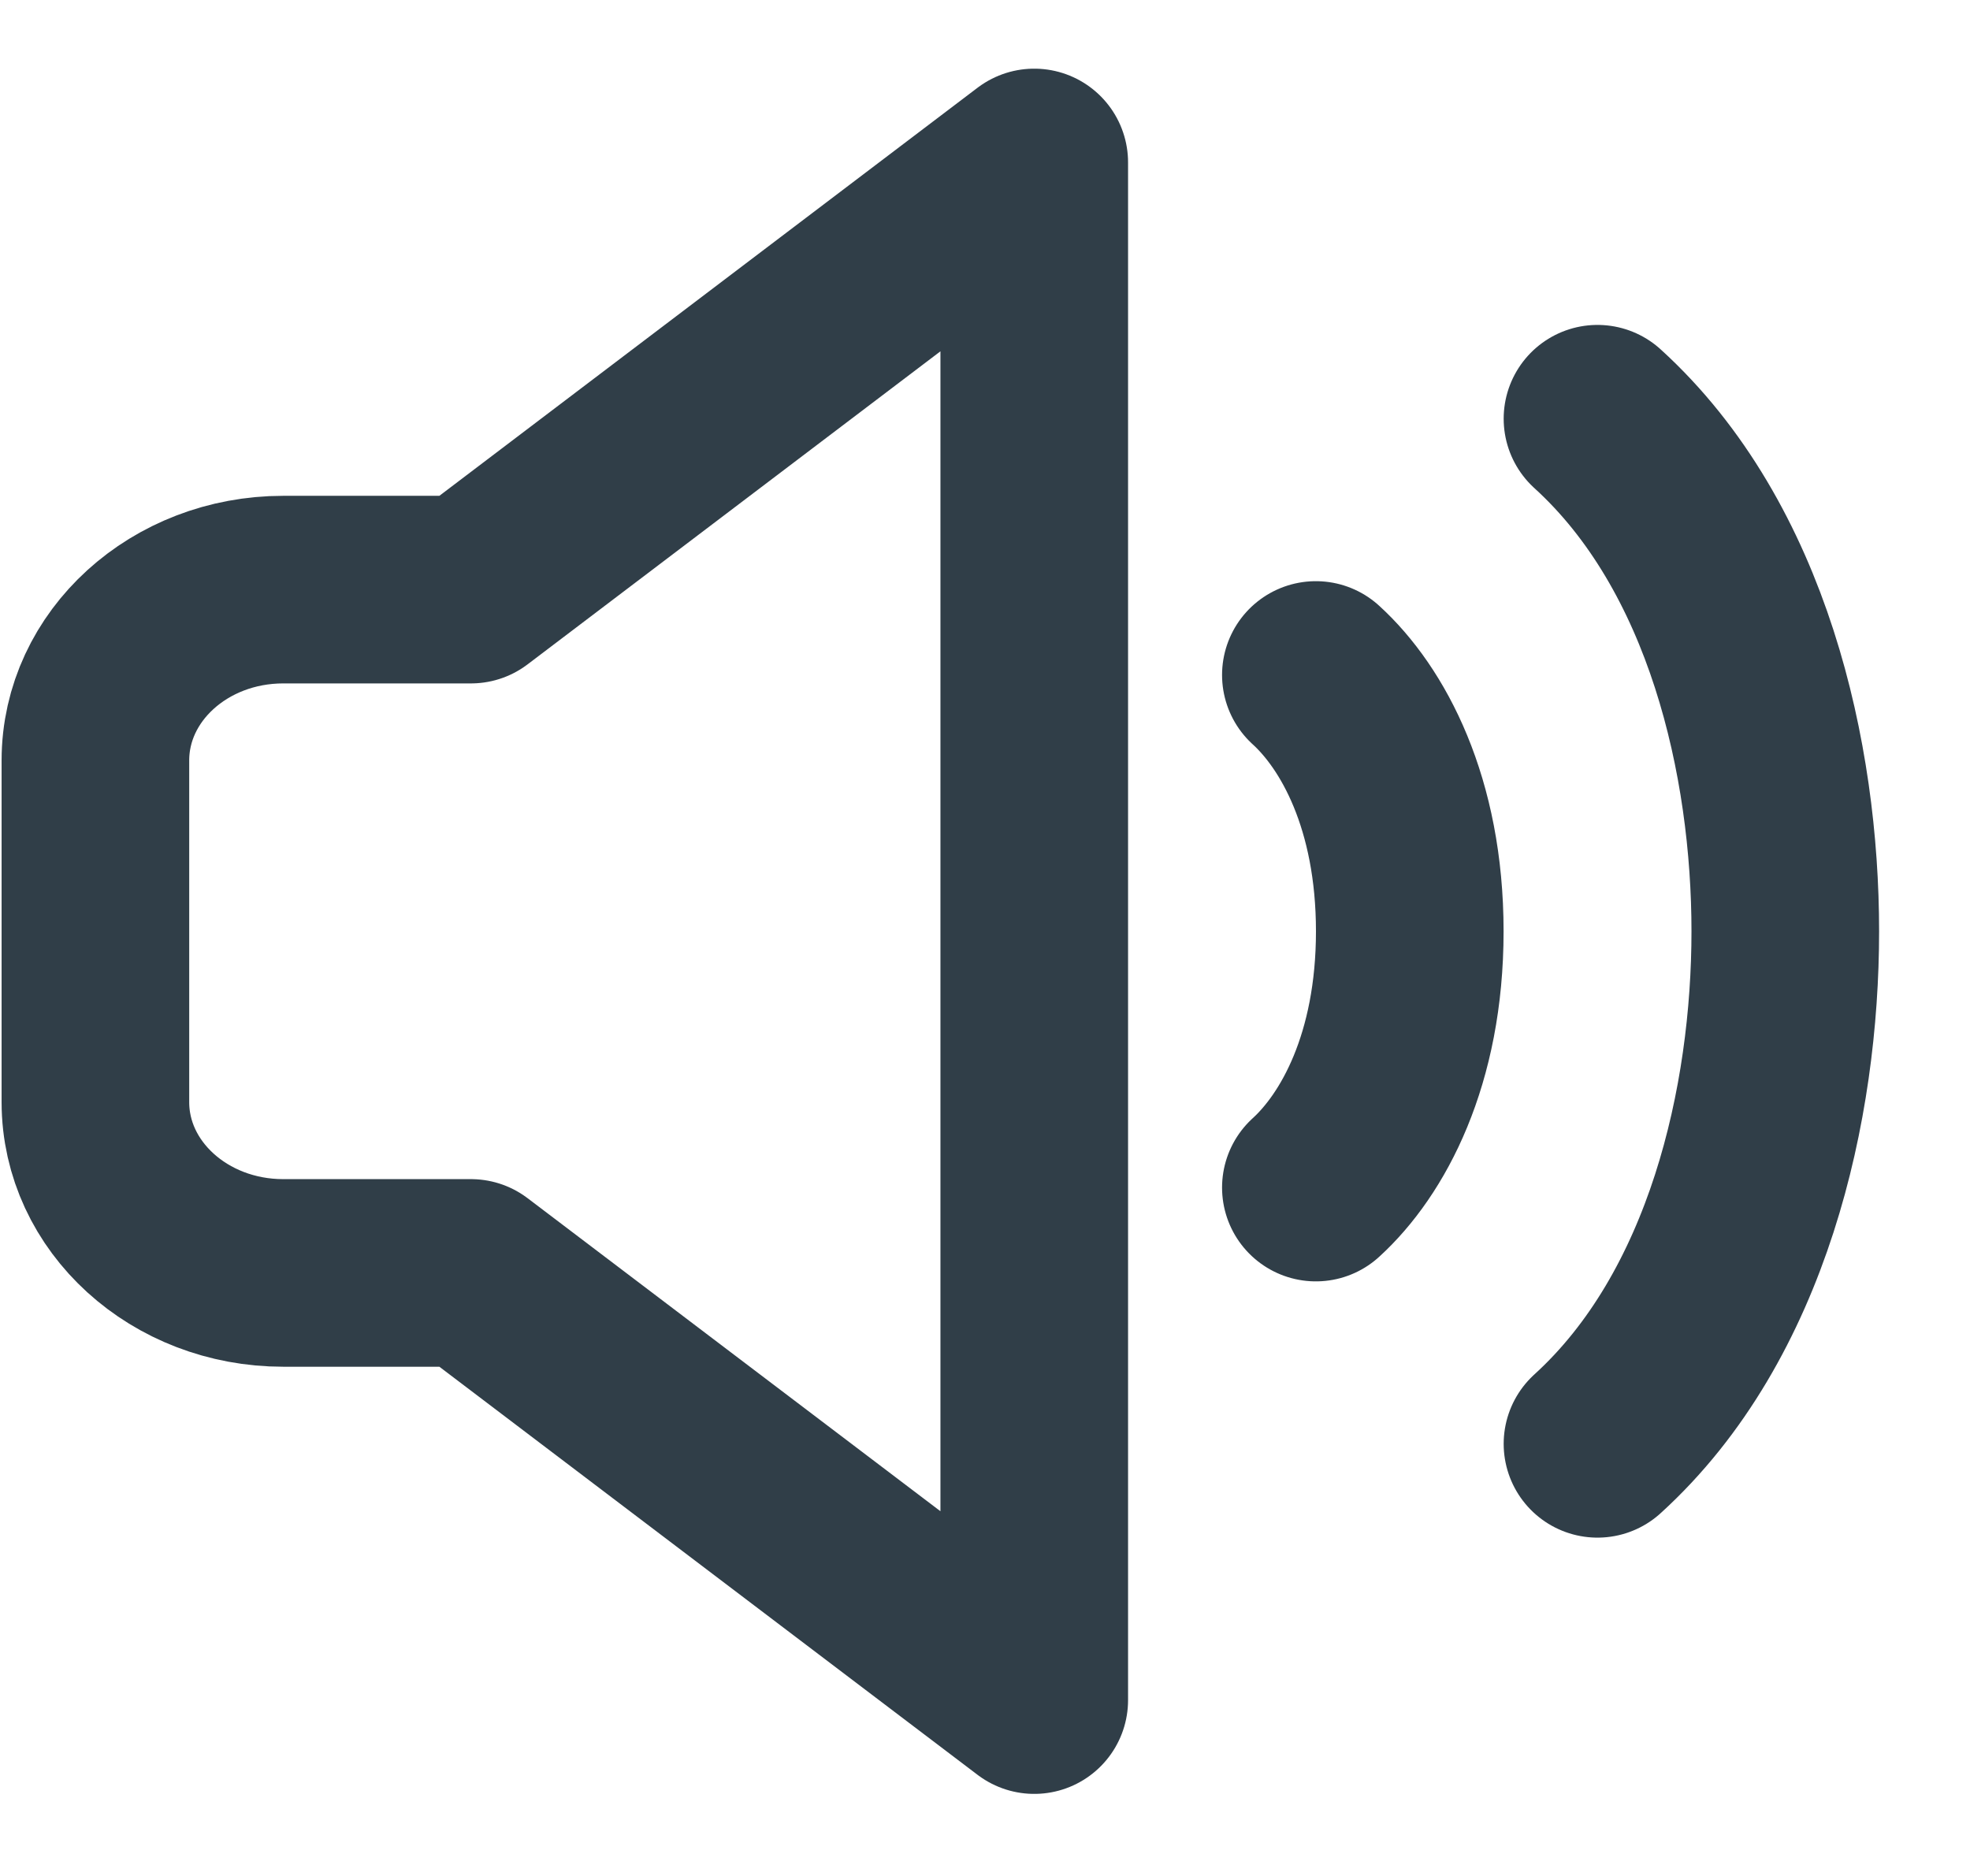
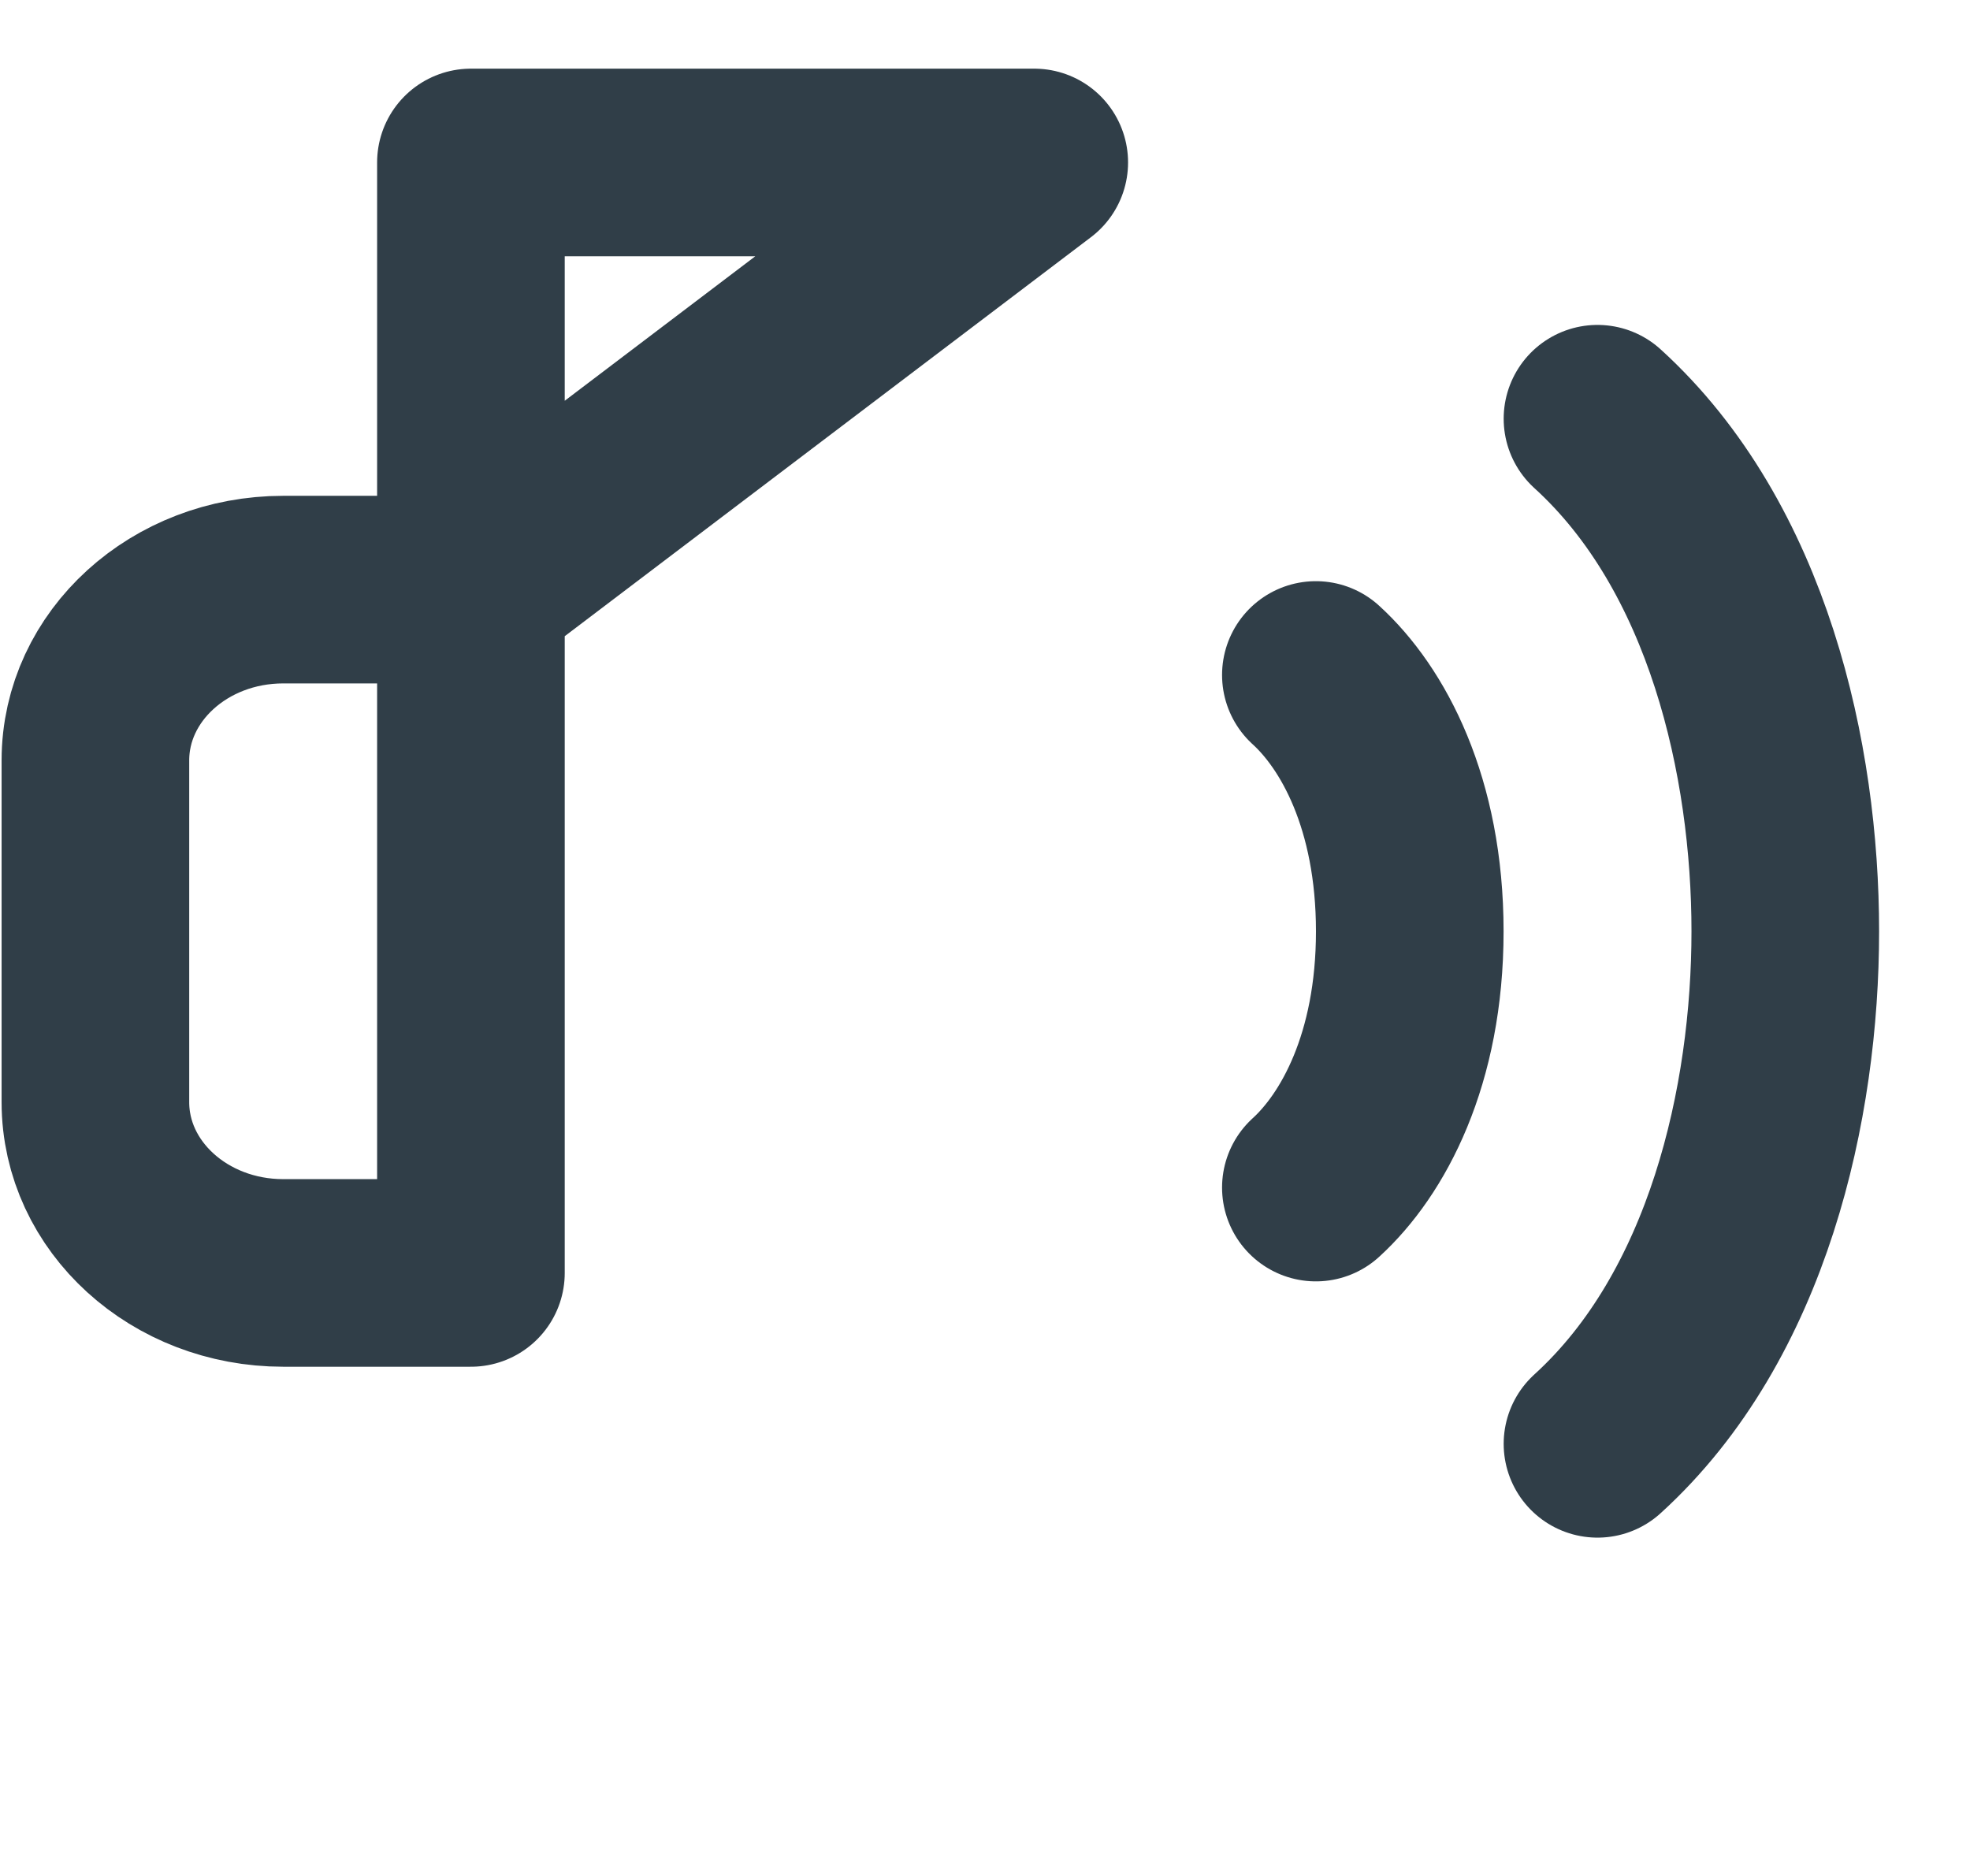
<svg xmlns="http://www.w3.org/2000/svg" width="21" height="20" viewBox="0 0 21 20" fill="none">
-   <path d="M14.027 7.196C14.528 7.652 15.028 8.562 15.028 9.929C15.028 11.295 14.528 12.205 14.027 12.661M17.029 4.464C18.531 5.83 19.031 8.107 19.031 9.929C19.031 11.75 18.531 14.027 17.029 15.393M11.025 1.732L5.02 6.286H3.019C1.913 6.286 1.017 7.101 1.017 8.107V11.75C1.017 12.756 1.913 13.571 3.019 13.571H5.02L11.025 18.125V1.732Z" stroke="#303E48" stroke-width="2" stroke-linecap="round" stroke-linejoin="round" />
+   <path d="M14.027 7.196C14.528 7.652 15.028 8.562 15.028 9.929C15.028 11.295 14.528 12.205 14.027 12.661M17.029 4.464C18.531 5.83 19.031 8.107 19.031 9.929C19.031 11.75 18.531 14.027 17.029 15.393M11.025 1.732L5.02 6.286H3.019C1.913 6.286 1.017 7.101 1.017 8.107V11.75C1.017 12.756 1.913 13.571 3.019 13.571H5.02V1.732Z" stroke="#303E48" stroke-width="2" stroke-linecap="round" stroke-linejoin="round" />
</svg>